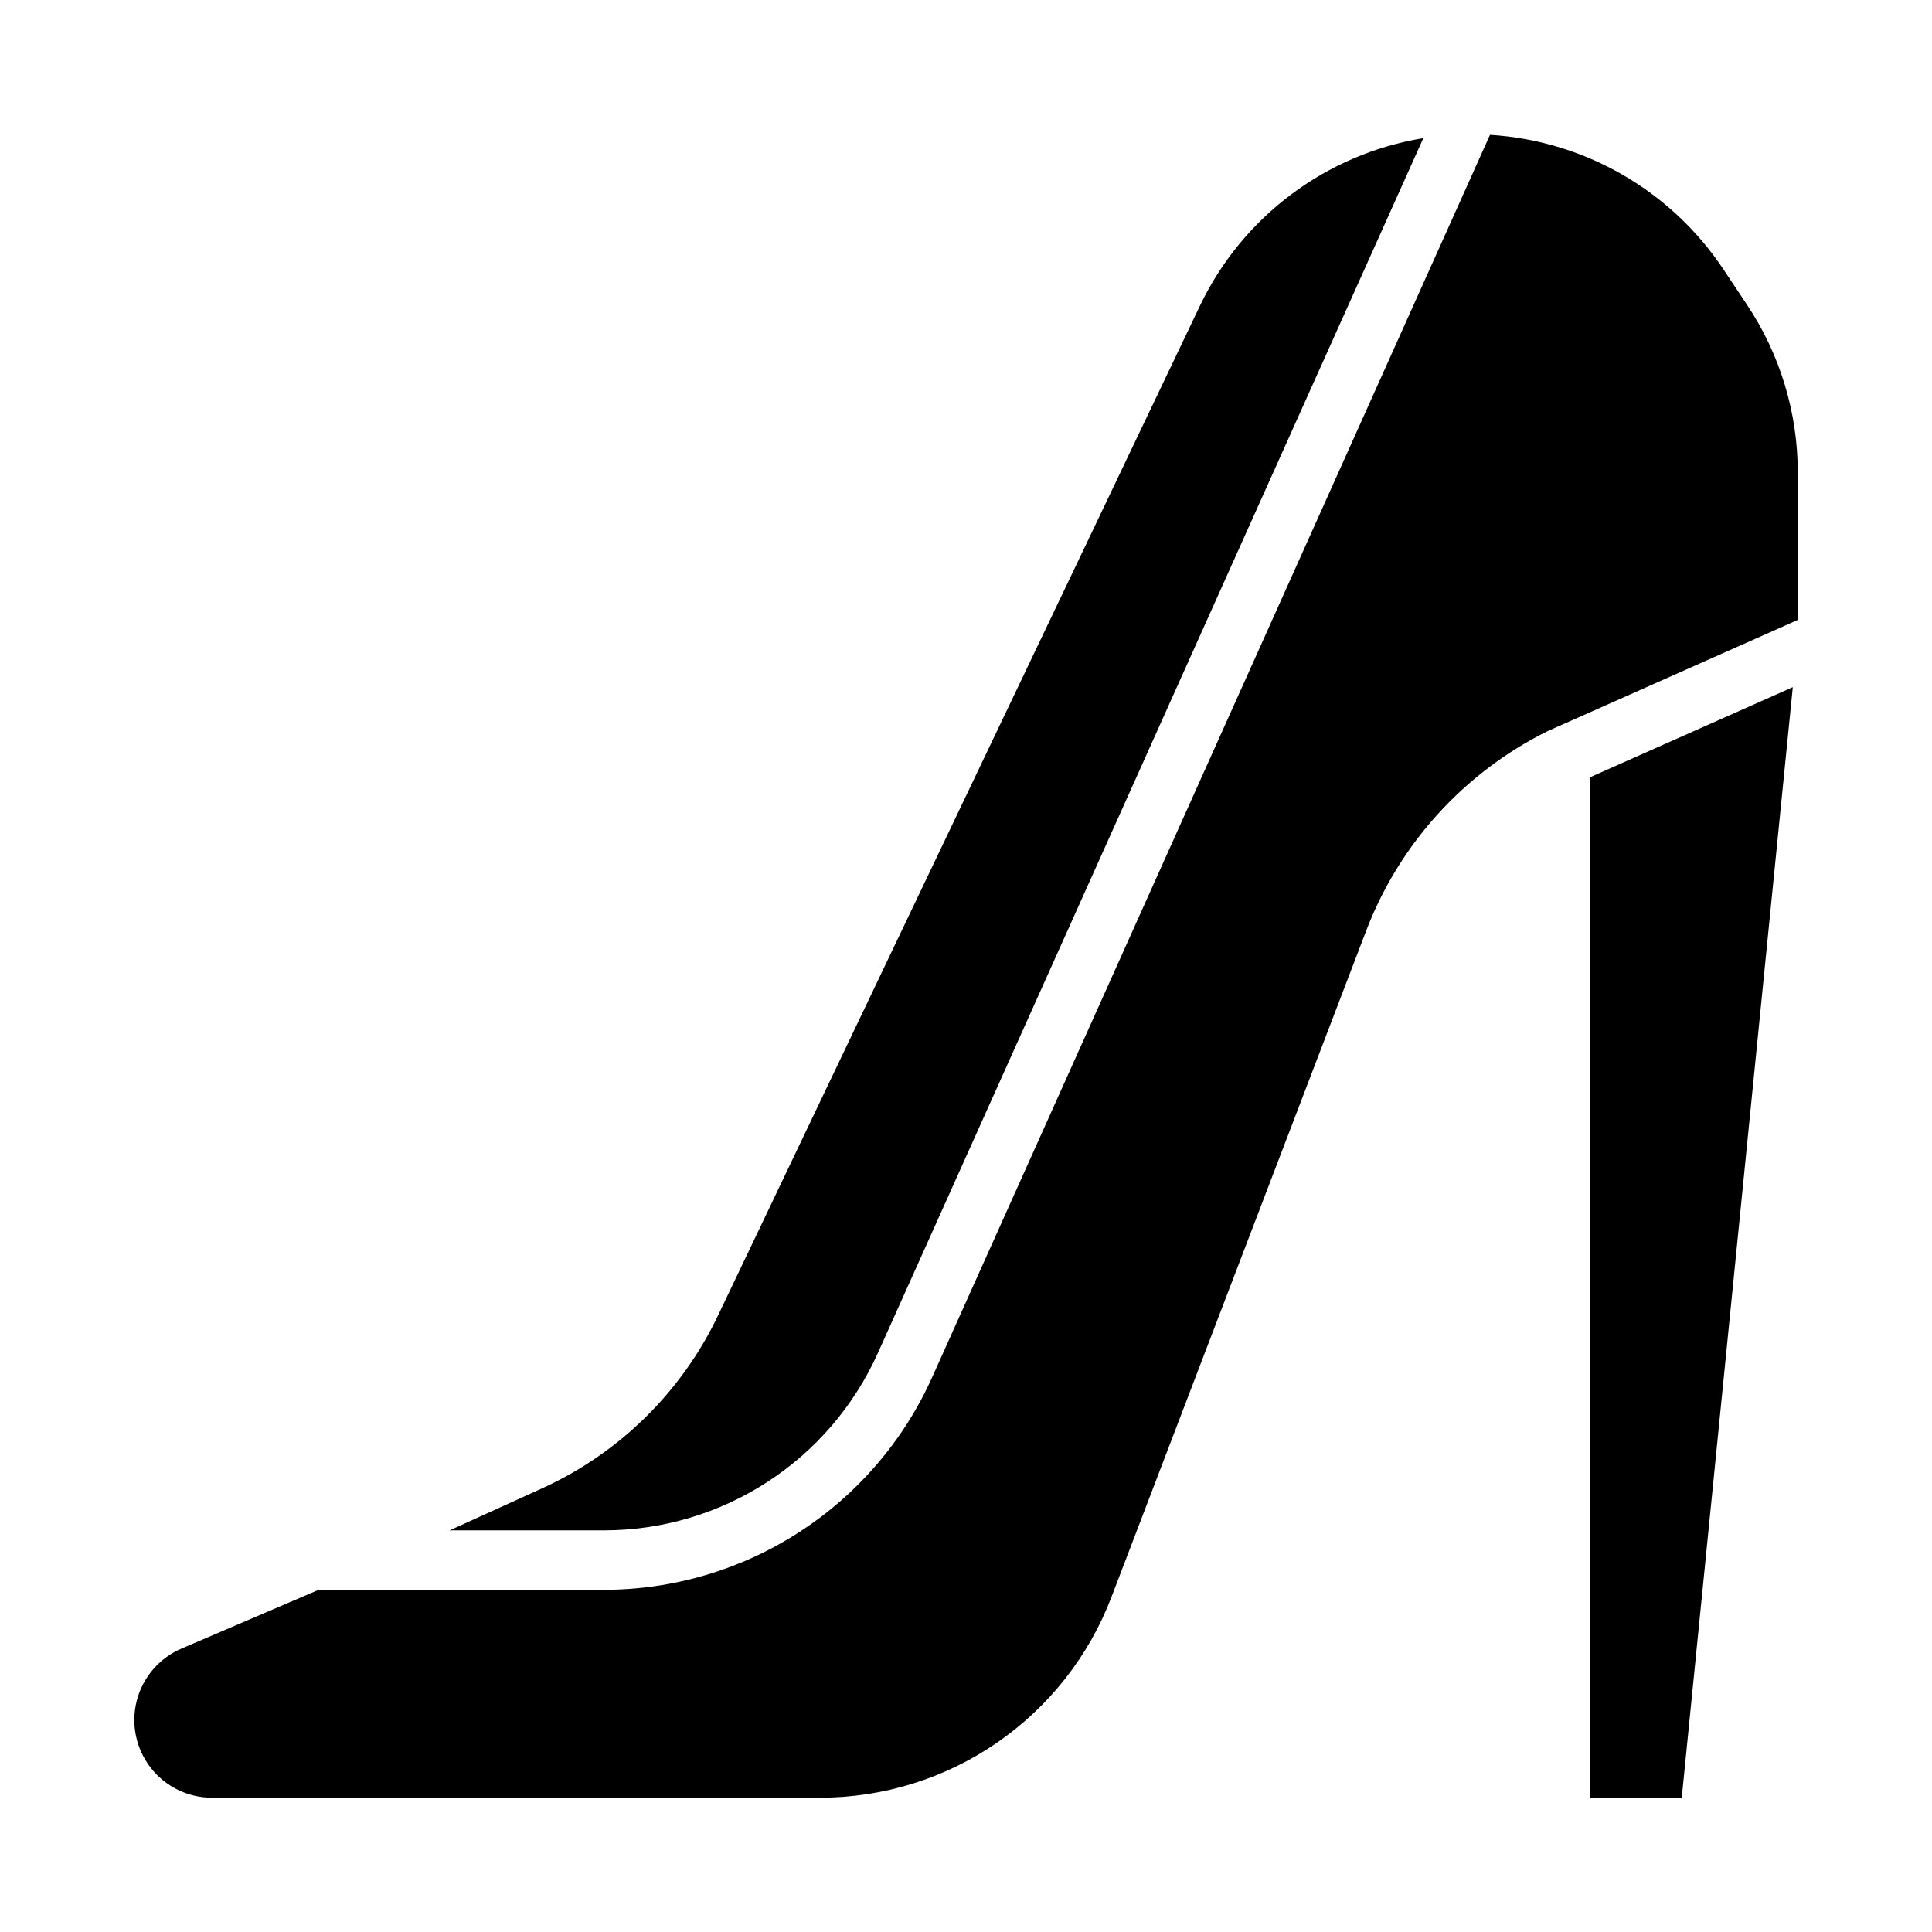
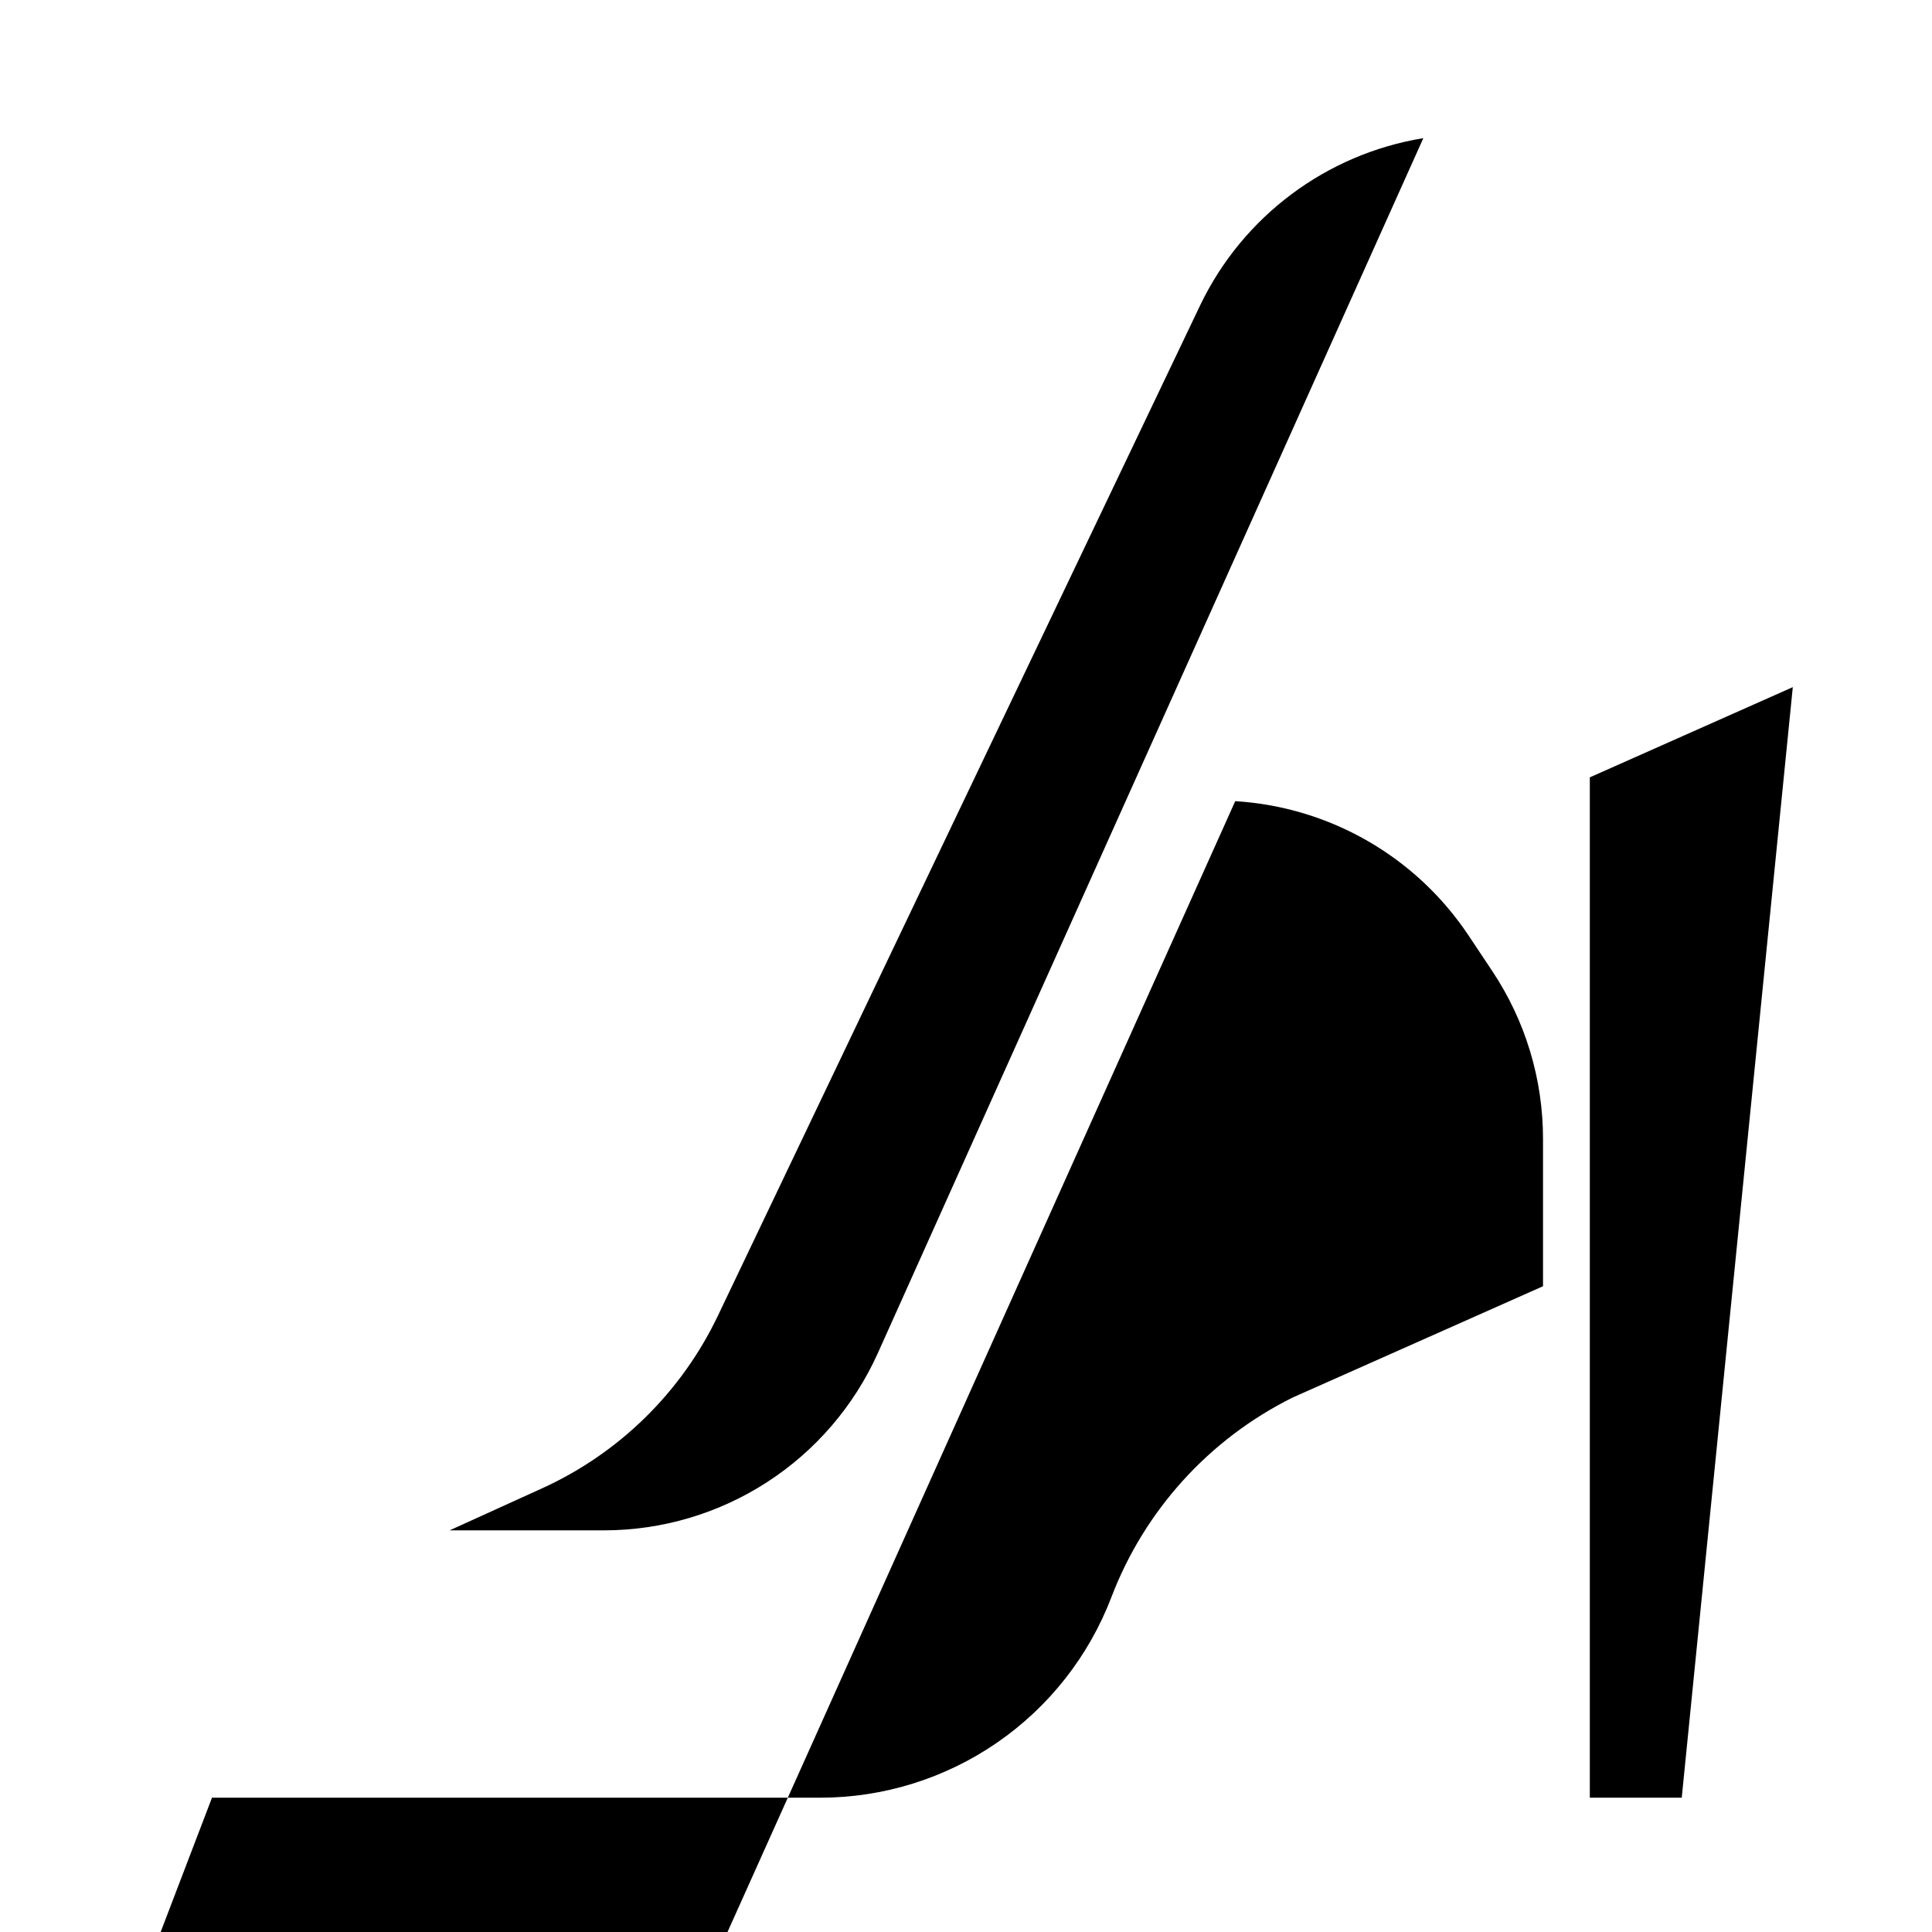
<svg xmlns="http://www.w3.org/2000/svg" fill="#000000" width="800px" height="800px" version="1.1" viewBox="144 144 512 512">
-   <path d="m589.68 620.41h-24.363v-270.4l24.992-11.109 28.801-12.801zm-213.06-117.78 144.58-322.02c-25.734 4.215-47.797 20.719-59.105 44.215l-127.87 267.91c-9.664 20.219-26.141 36.391-46.539 45.676l-24.527 11.148h40.945c15.32-0.012 30.312-4.449 43.176-12.773 12.863-8.324 23.047-20.184 29.336-34.156zm-176.44 117.78h161.16c16.73 0 33.066-5.078 46.848-14.562 13.781-9.484 24.359-22.93 30.336-38.559l67.512-176.58c8.773-23.004 25.867-41.867 47.895-52.855 0.105-0.055 0.215-0.105 0.324-0.152l66.172-29.414v-39.012c0.016-15.875-4.684-31.398-13.504-44.594l-6.203-9.309c-13.906-20.906-36.797-34.094-61.859-35.637l-147.87 329.35v-0.004c-7.535 16.742-19.738 30.949-35.148 40.922-15.41 9.977-33.371 15.289-51.727 15.309h-75.668l-36.371 15.586c-5.856 2.508-10.223 7.59-11.82 13.758-1.598 6.168-0.254 12.727 3.648 17.77 3.898 5.039 9.91 7.988 16.281 7.988z" />
+   <path d="m589.68 620.41h-24.363v-270.4l24.992-11.109 28.801-12.801zm-213.06-117.78 144.58-322.02c-25.734 4.215-47.797 20.719-59.105 44.215l-127.87 267.91c-9.664 20.219-26.141 36.391-46.539 45.676l-24.527 11.148h40.945c15.32-0.012 30.312-4.449 43.176-12.773 12.863-8.324 23.047-20.184 29.336-34.156zm-176.44 117.78h161.16c16.73 0 33.066-5.078 46.848-14.562 13.781-9.484 24.359-22.93 30.336-38.559c8.773-23.004 25.867-41.867 47.895-52.855 0.105-0.055 0.215-0.105 0.324-0.152l66.172-29.414v-39.012c0.016-15.875-4.684-31.398-13.504-44.594l-6.203-9.309c-13.906-20.906-36.797-34.094-61.859-35.637l-147.87 329.35v-0.004c-7.535 16.742-19.738 30.949-35.148 40.922-15.41 9.977-33.371 15.289-51.727 15.309h-75.668l-36.371 15.586c-5.856 2.508-10.223 7.59-11.82 13.758-1.598 6.168-0.254 12.727 3.648 17.77 3.898 5.039 9.91 7.988 16.281 7.988z" />
</svg>